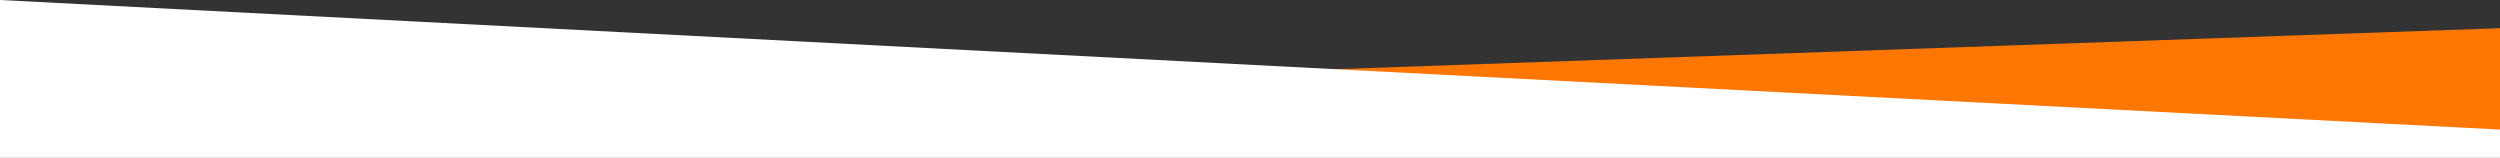
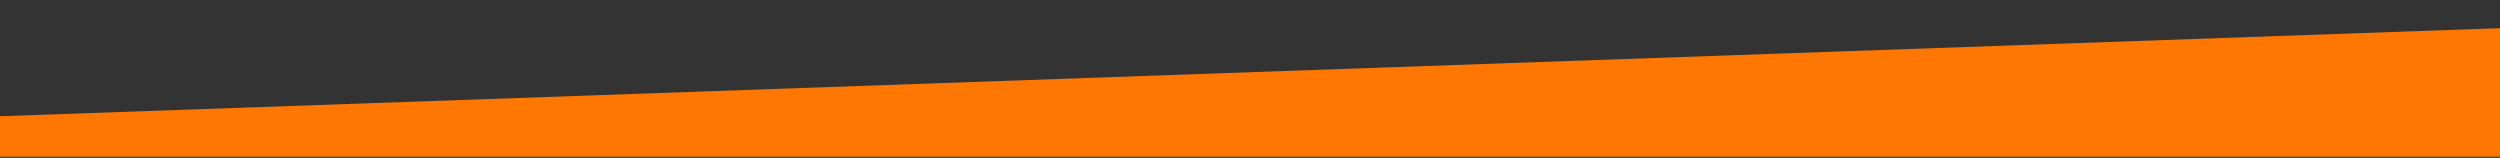
<svg xmlns="http://www.w3.org/2000/svg" version="1.1" id="divider-angles" x="0px" y="0px" viewBox="0 0 2022 127.7" style="enable-background:new 0 0 2022 127.7;" xml:space="preserve">
  <rect x="0" y="0" width="2022" height="127.7" fill="#333333" stroke="none" />
  <style type="text/css">
	.st0{fill:#FD7702;}
	.st1{fill:#FFFFFF;}
</style>
  <polygon id="blue-angle" class="st0" points="2022,22.8 0,94 0,126.7 2022,126.7 " />
-   <polygon id="white-angle" class="st1" points="2022,127.7 2022,104.8 0,0 0,127.7 " />
</svg>